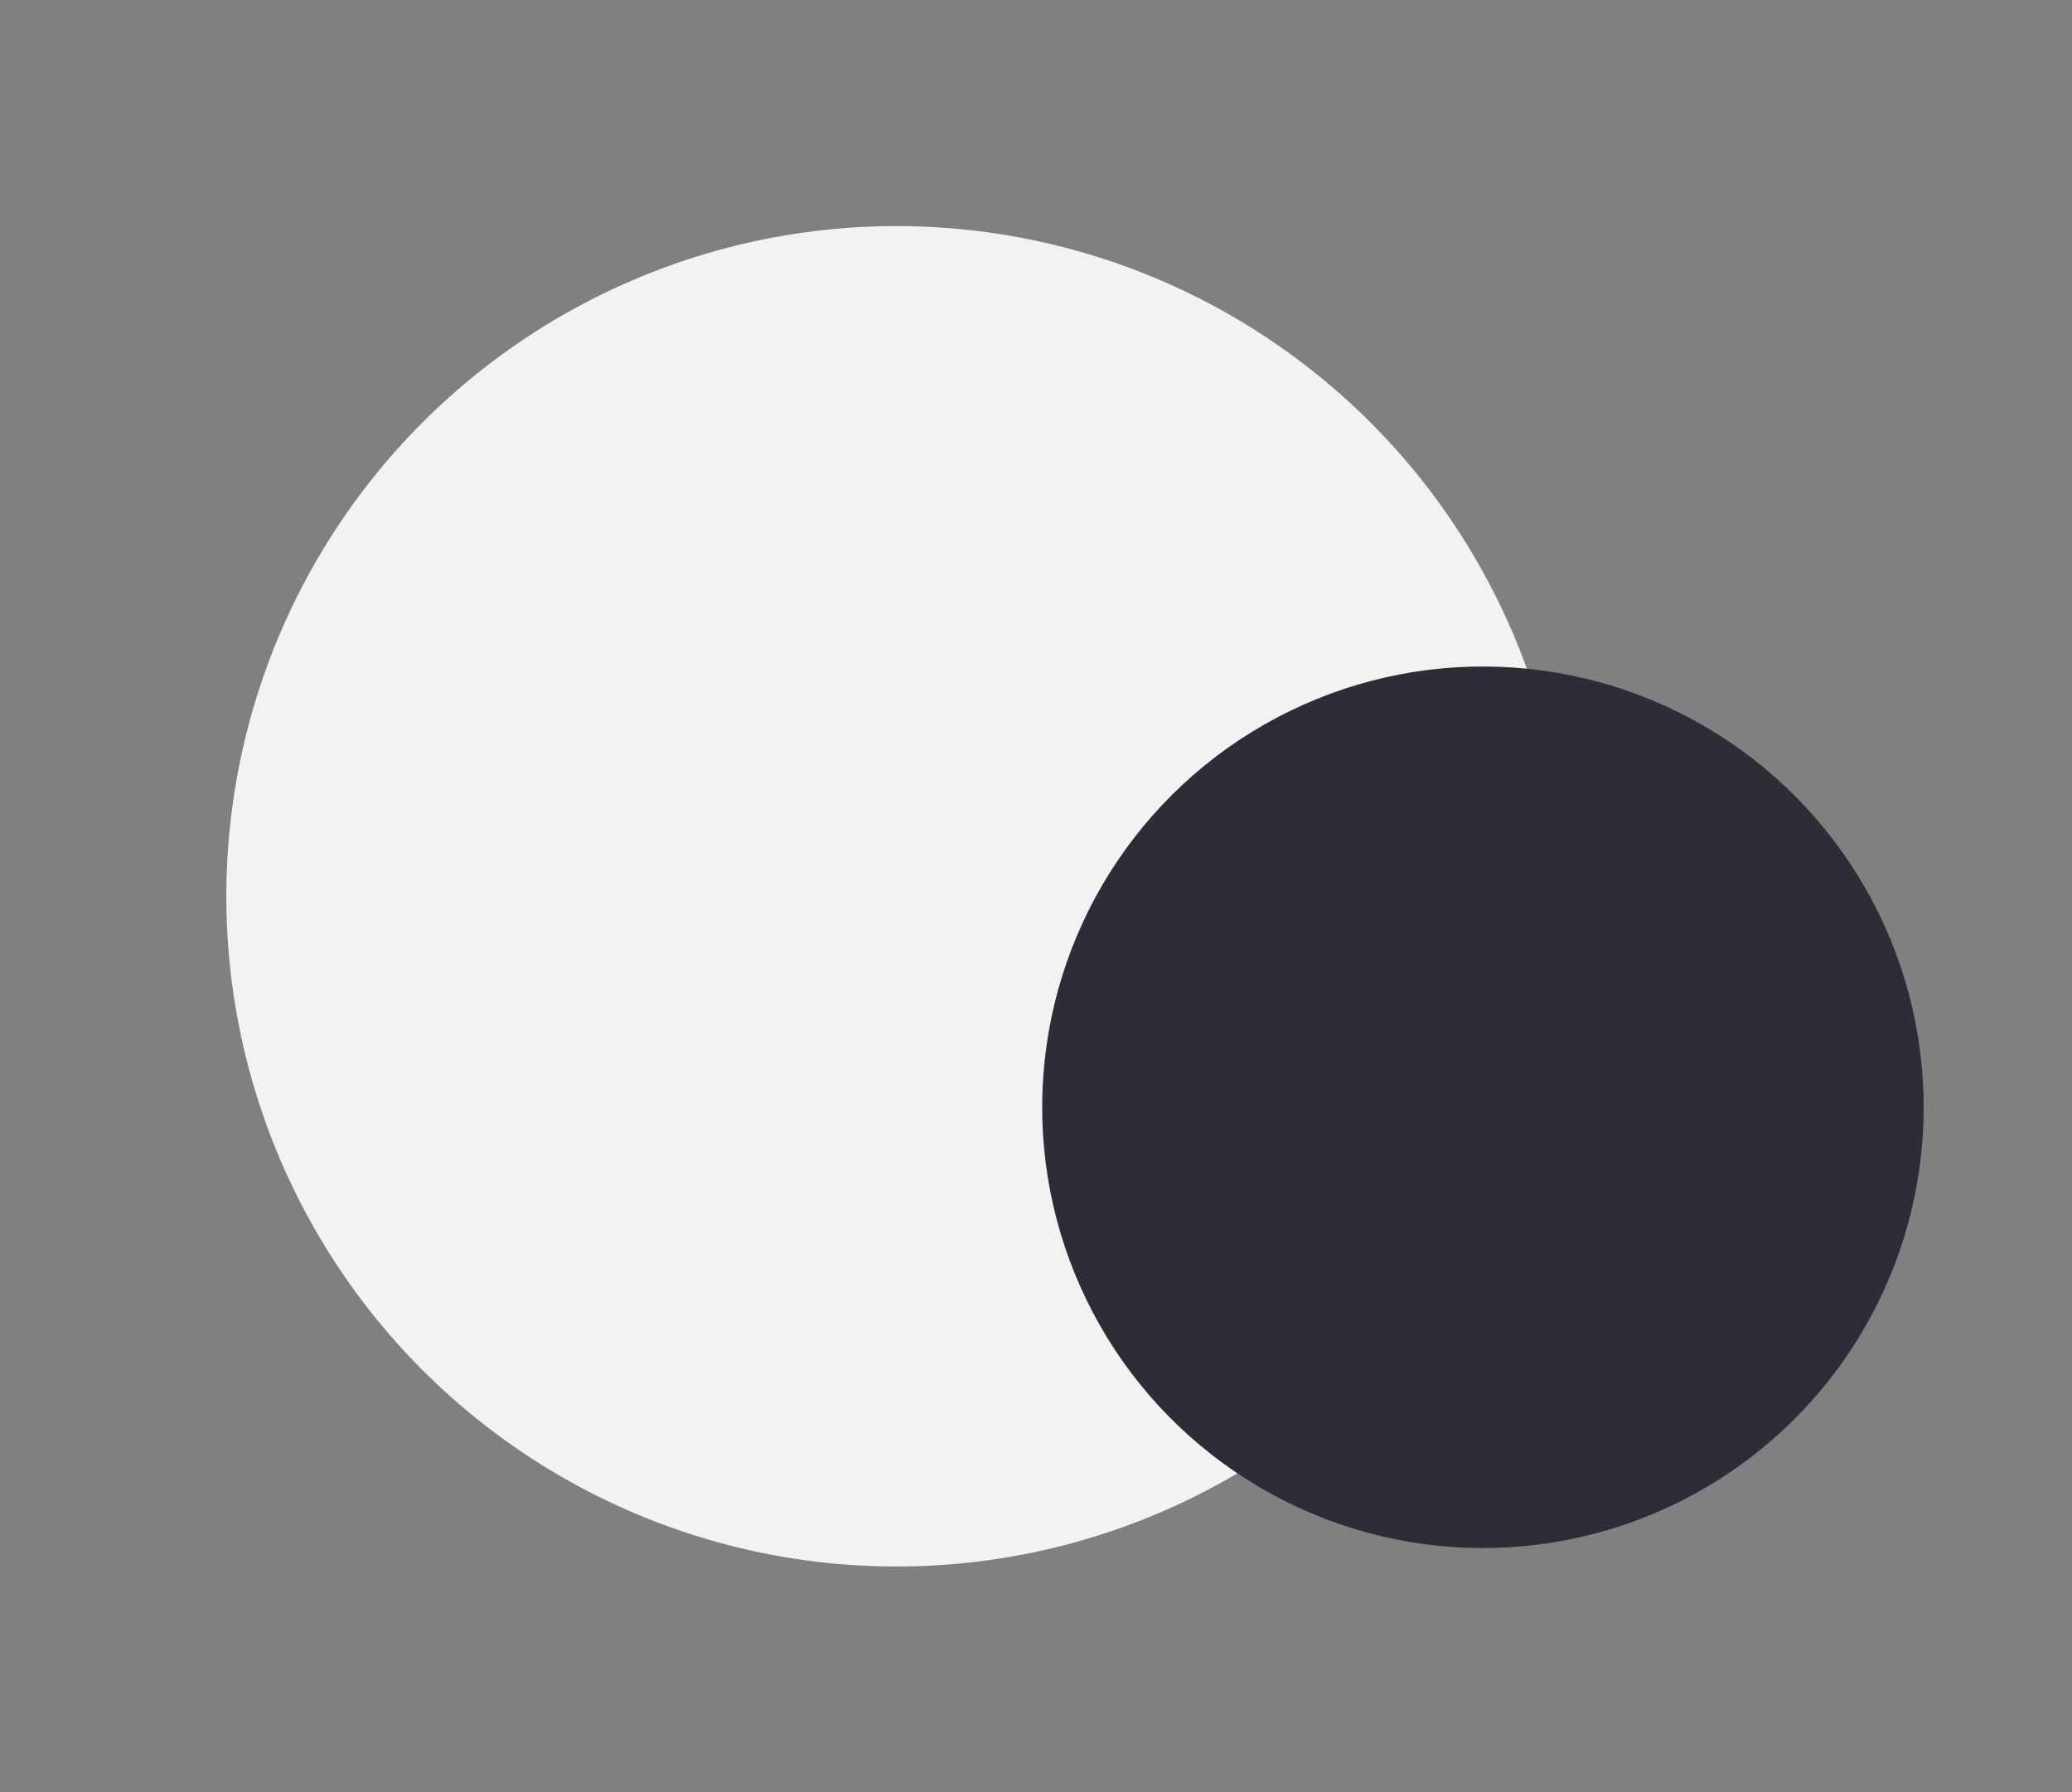
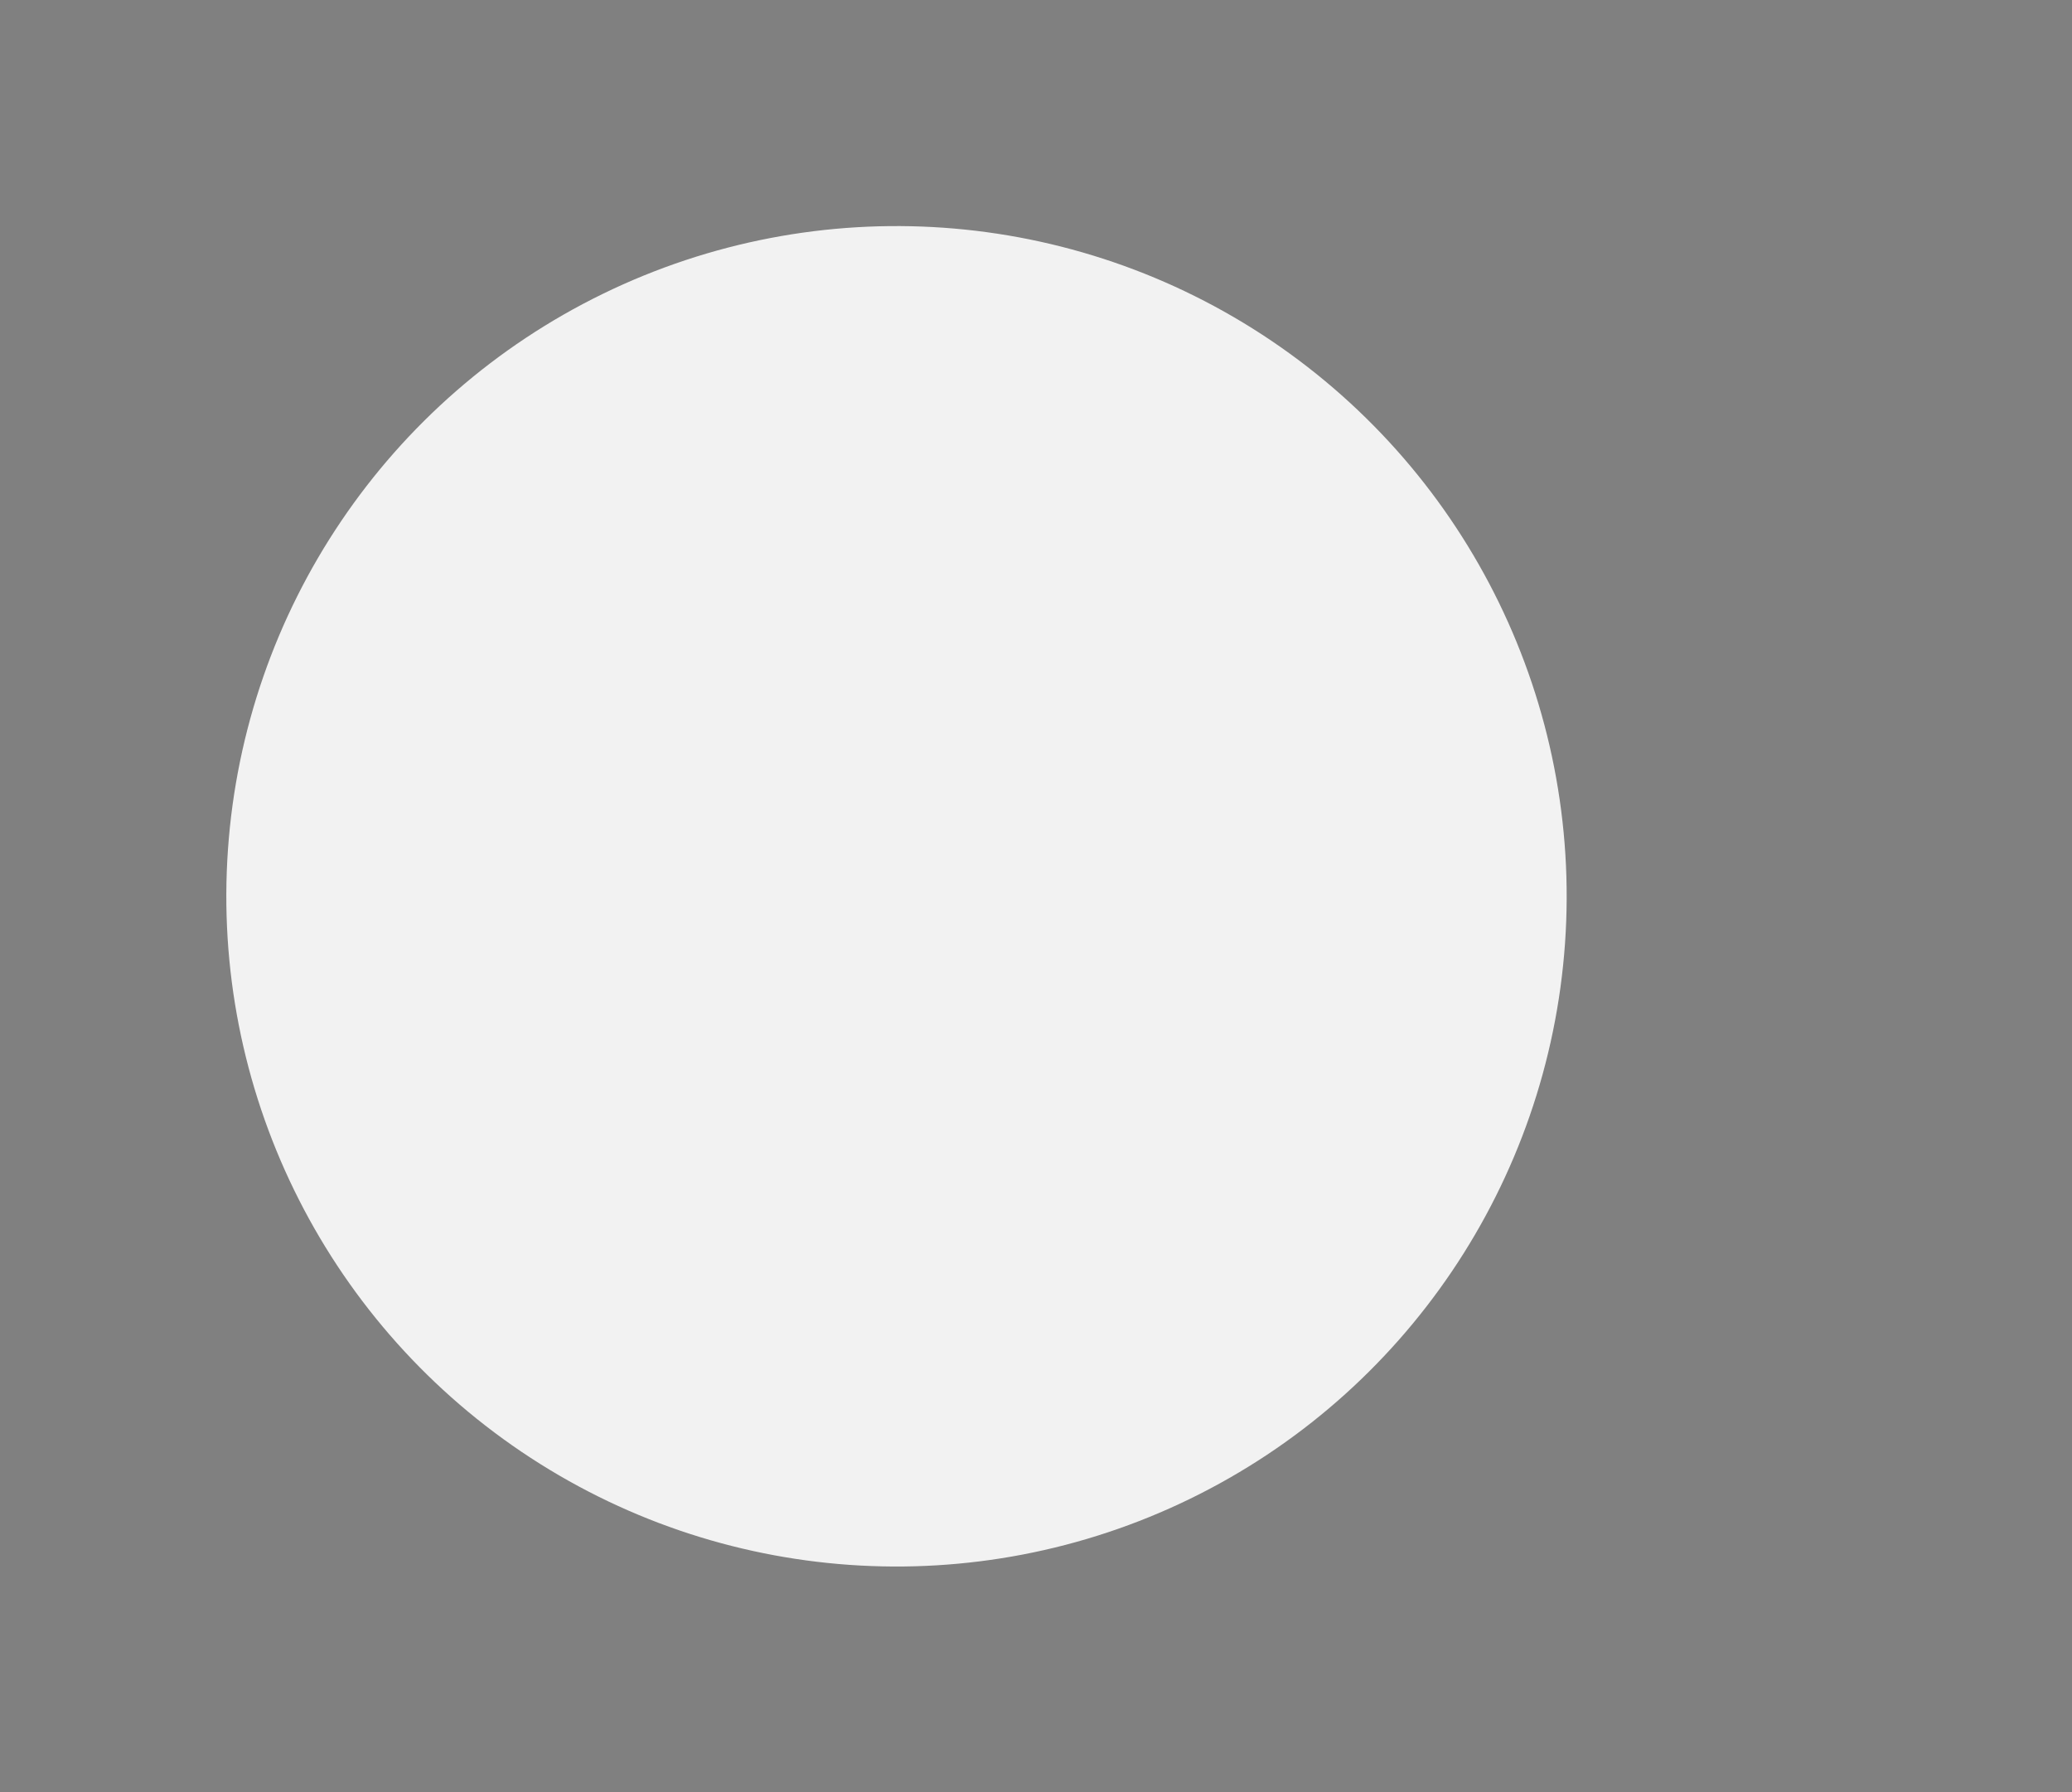
<svg xmlns="http://www.w3.org/2000/svg" width="171.595" height="148.425" viewBox="0 0 171.595 148.425">
  <rect x="0" y="0" width="171.595" height="148.425" fill="#808080" stroke="none" />
  <defs>
    <style>.a{fill:#f2f2f2;}.b{fill:#2c2d37;}</style>
  </defs>
  <g transform="translate(-1812.702 -886.424)">
    <circle class="a" cx="55.5" cy="55.5" r="55.5" transform="matrix(-0.438, -0.899, 0.899, -0.438, 1861.361, 1034.85)" />
-     <circle class="b" cx="36.5" cy="36.5" r="36.5" transform="matrix(-0.438, -0.899, 0.899, -0.438, 1918.686, 1026.918)" />
  </g>
</svg>